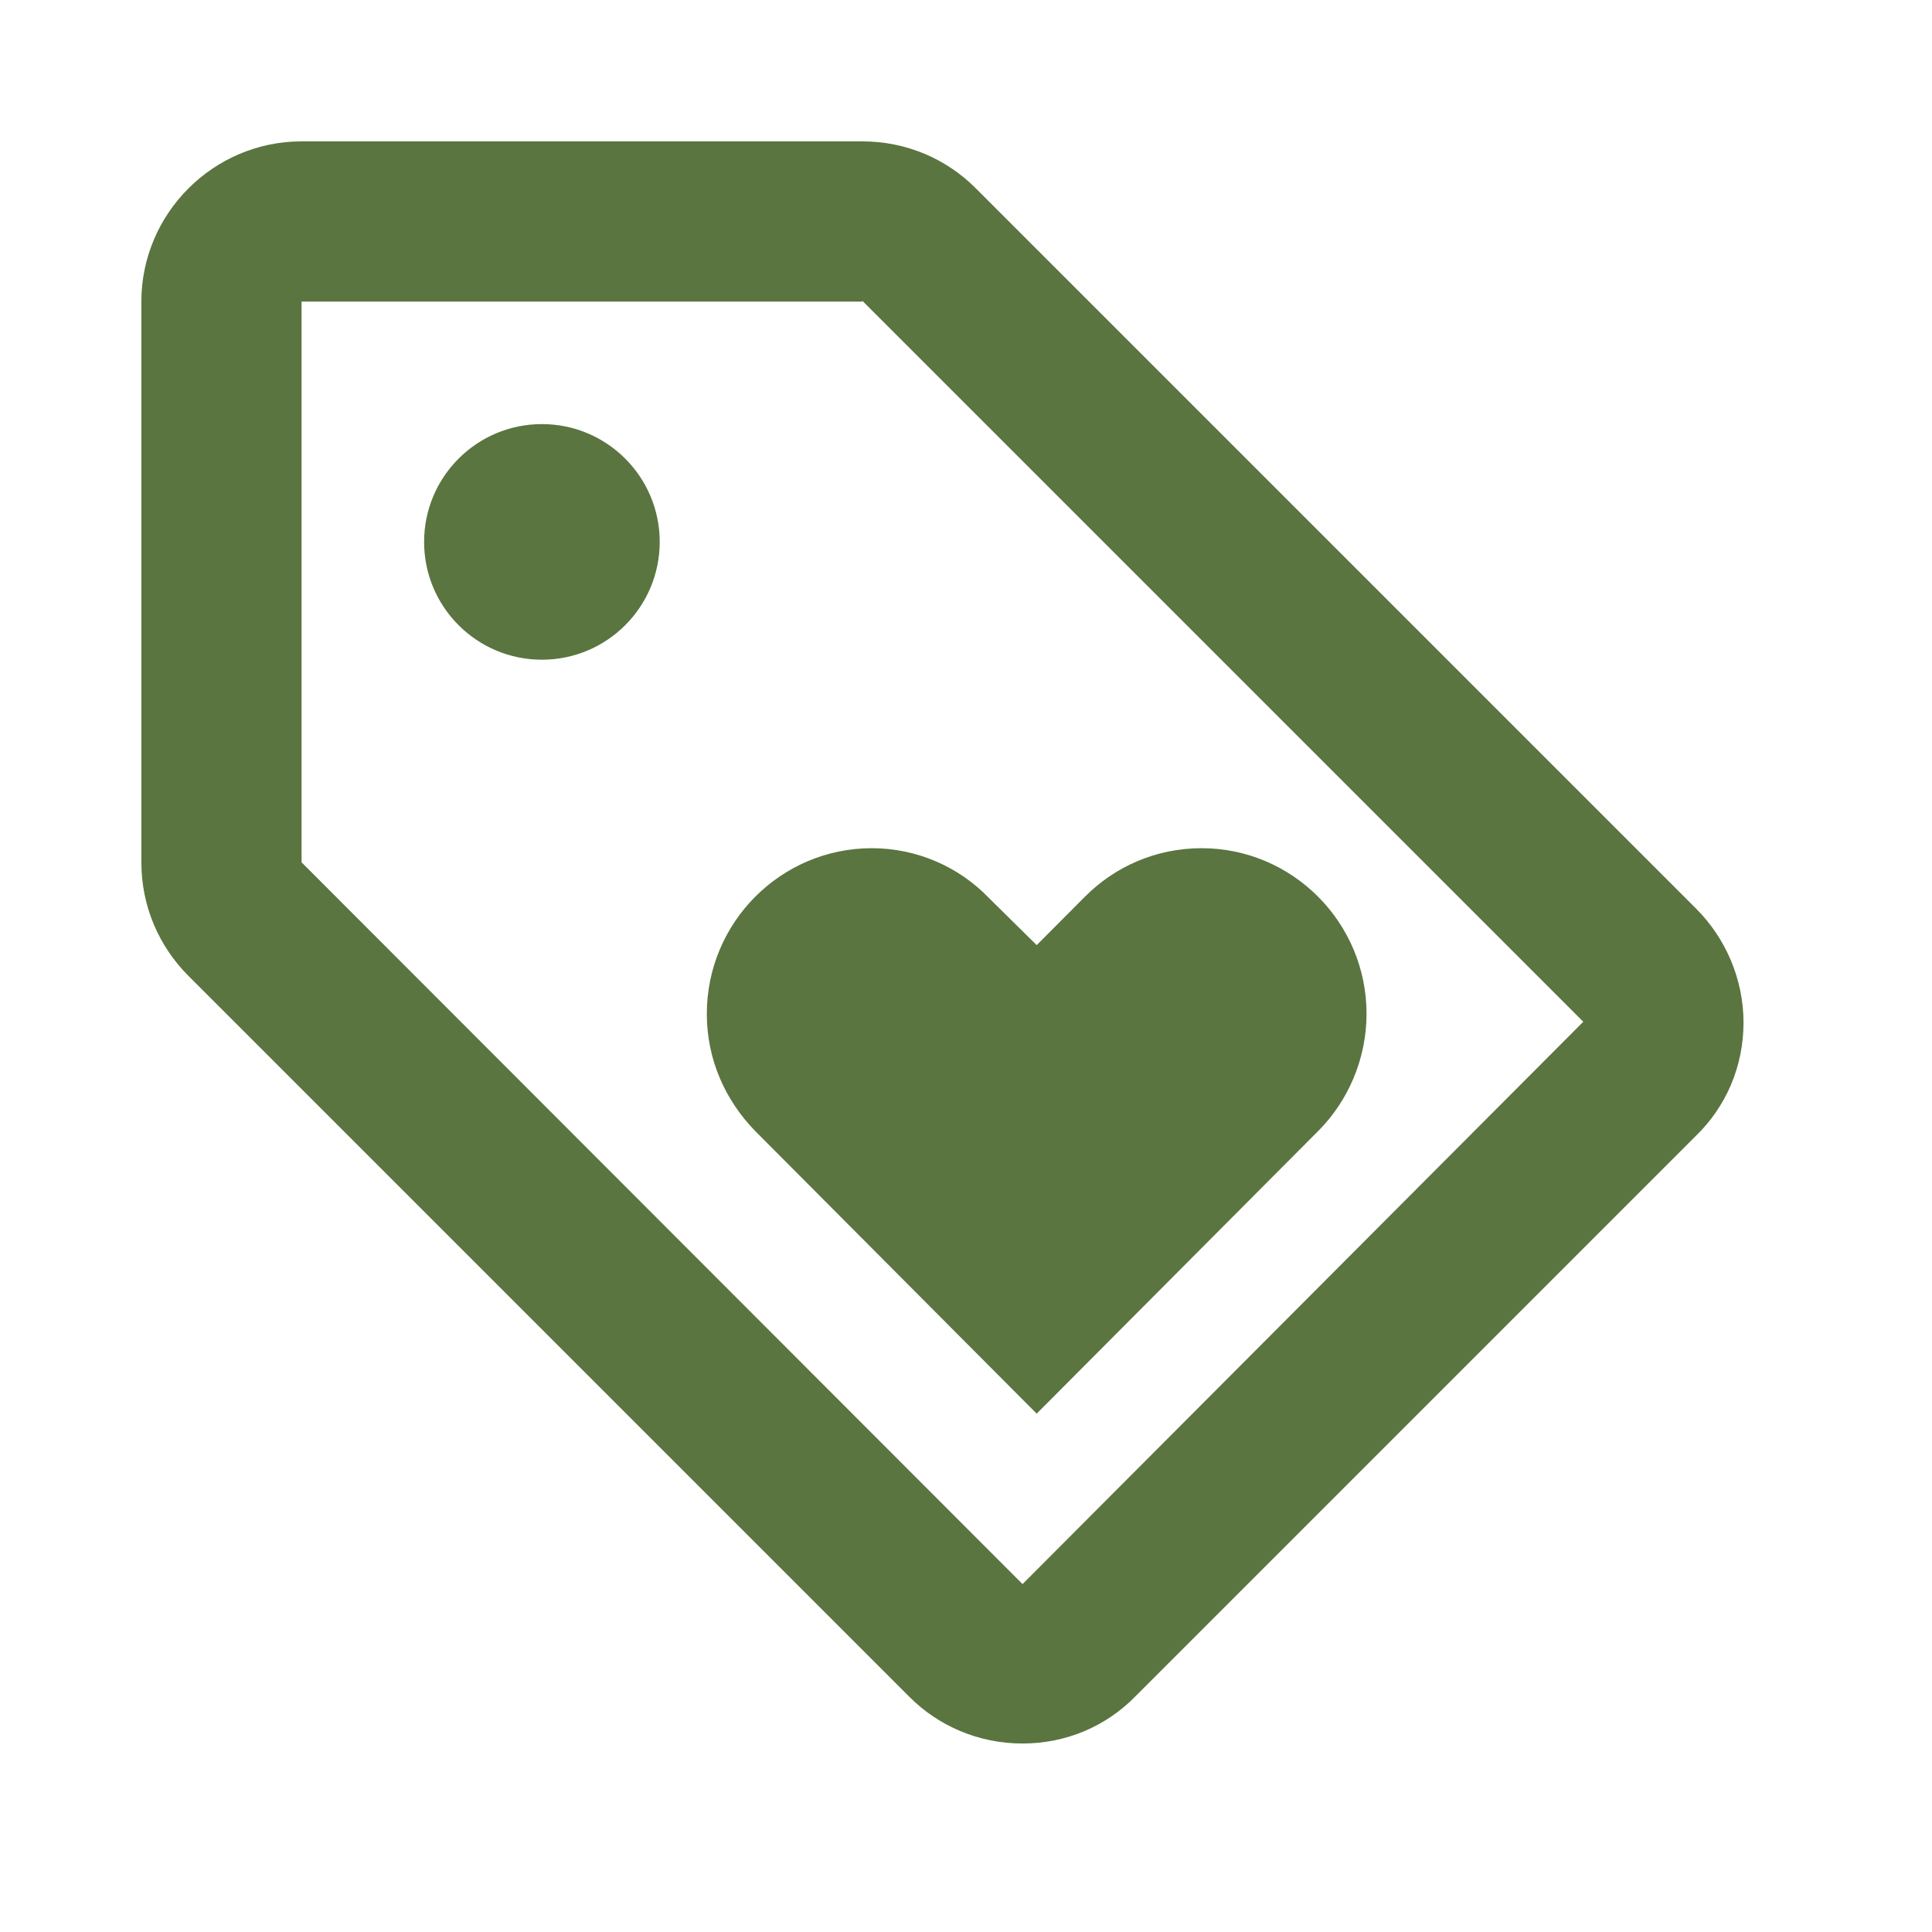
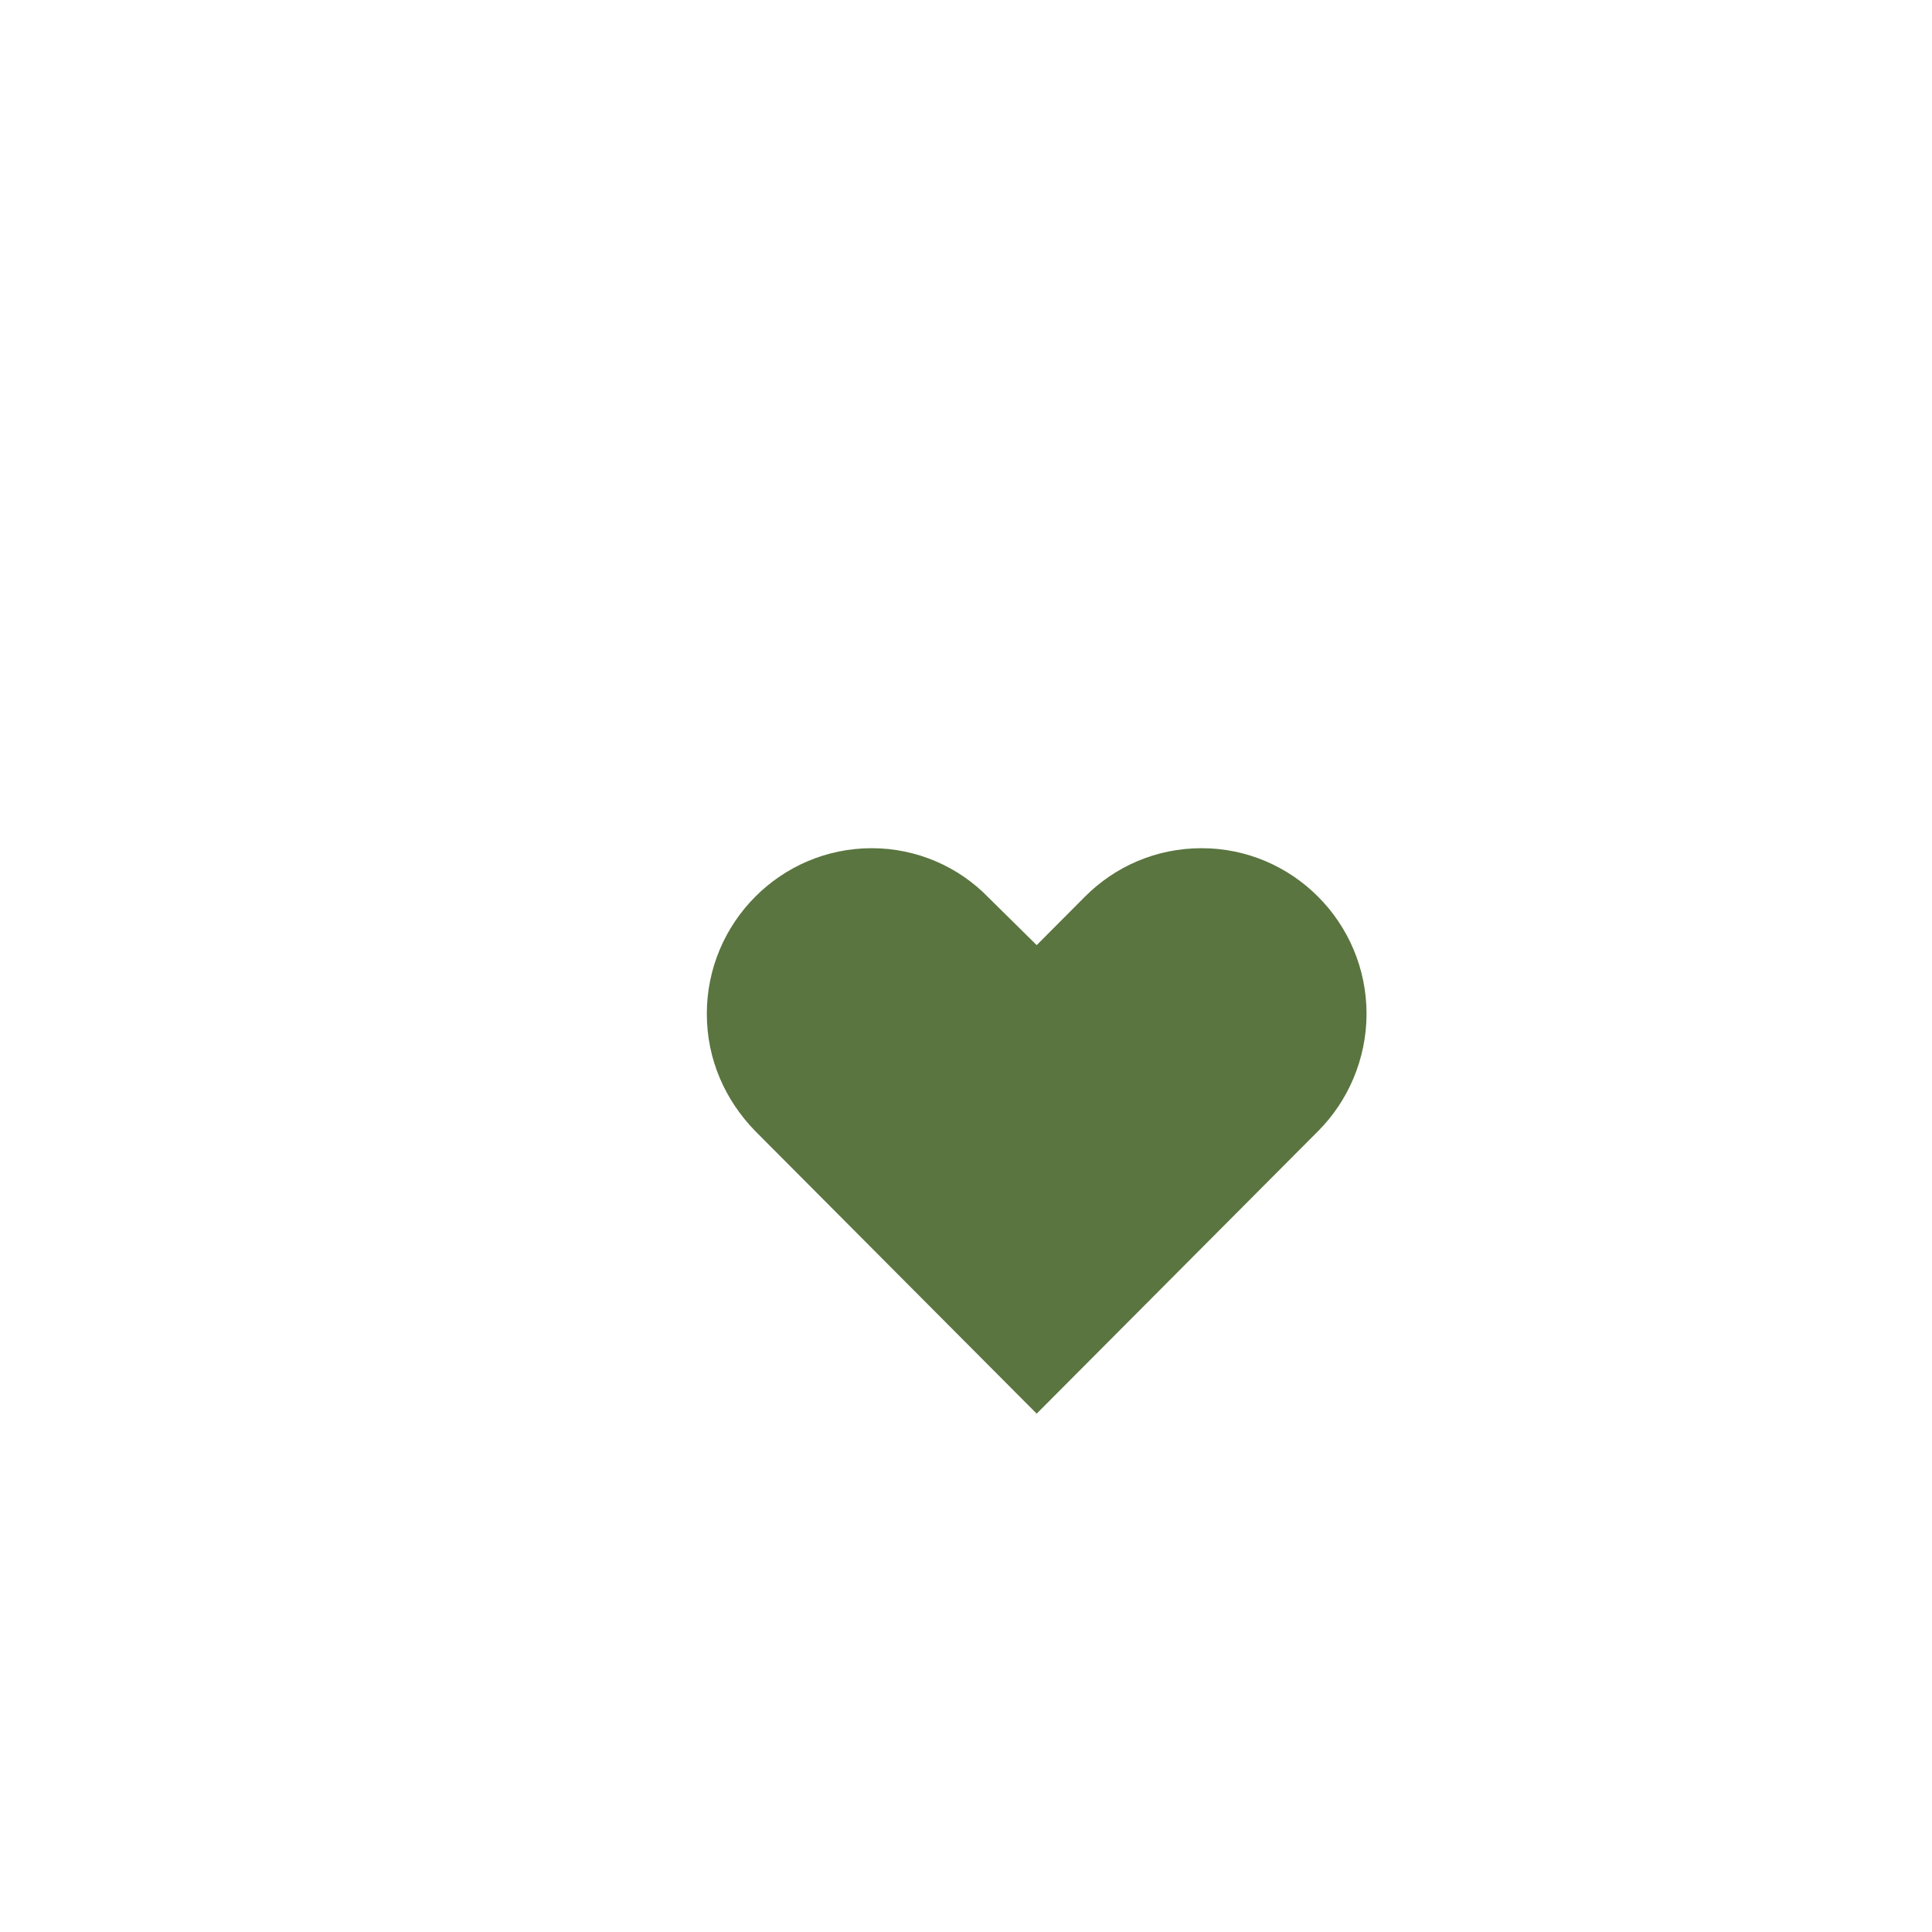
<svg xmlns="http://www.w3.org/2000/svg" width="41px" height="41px" viewBox="0 0 41 41" version="1.1">
  <title>loyalty_black_24dp</title>
  <g id="Page-1" stroke="none" stroke-width="1" fill="none" fill-rule="evenodd">
    <g id="Medical---1440" transform="translate(-344, -559)">
      <g id="loyalty_black_24dp" transform="translate(344, 559)">
        <polygon id="Path" points="0 0 41 0 41 41 0 41" />
-         <path d="M35.997,19.286 L20.697,3.986 C20.085,3.374 19.235,3 18.3,3 L6.4,3 C4.53,3 3,4.53 3,6.4 L3,18.3 C3,19.235 3.374,20.085 4.003,20.714 L19.303,36.014 C19.915,36.626 20.765,37 21.7,37 C22.635,37 23.485,36.626 24.097,35.997 L35.997,24.097 C36.626,23.485 37,22.635 37,21.7 C37,20.765 36.609,19.898 35.997,19.286 Z M21.7,33.617 L6.4,18.3 L6.4,6.4 L18.3,6.4 L18.3,6.383 L33.6,21.683 L21.7,33.617 L21.7,33.617 Z" id="Shape" fill="#5A7540" />
-         <circle id="Oval" fill="#5A7540" cx="11.5" cy="11.5" r="2.5" />
        <path d="M15,21.514 C15,22.491 15.393,23.349 16.024,24 L22,30 L27.976,24 C28.607,23.366 29,22.474 29,21.514 C29,19.577 27.429,18 25.5,18 C24.527,18 23.656,18.394 23.024,19.029 L22,20.057 L20.976,19.046 C20.344,18.394 19.456,18 18.5,18 C16.571,18 15,19.577 15,21.514 Z" id="Path" fill="#5A7540" />
      </g>
    </g>
  </g>
</svg>